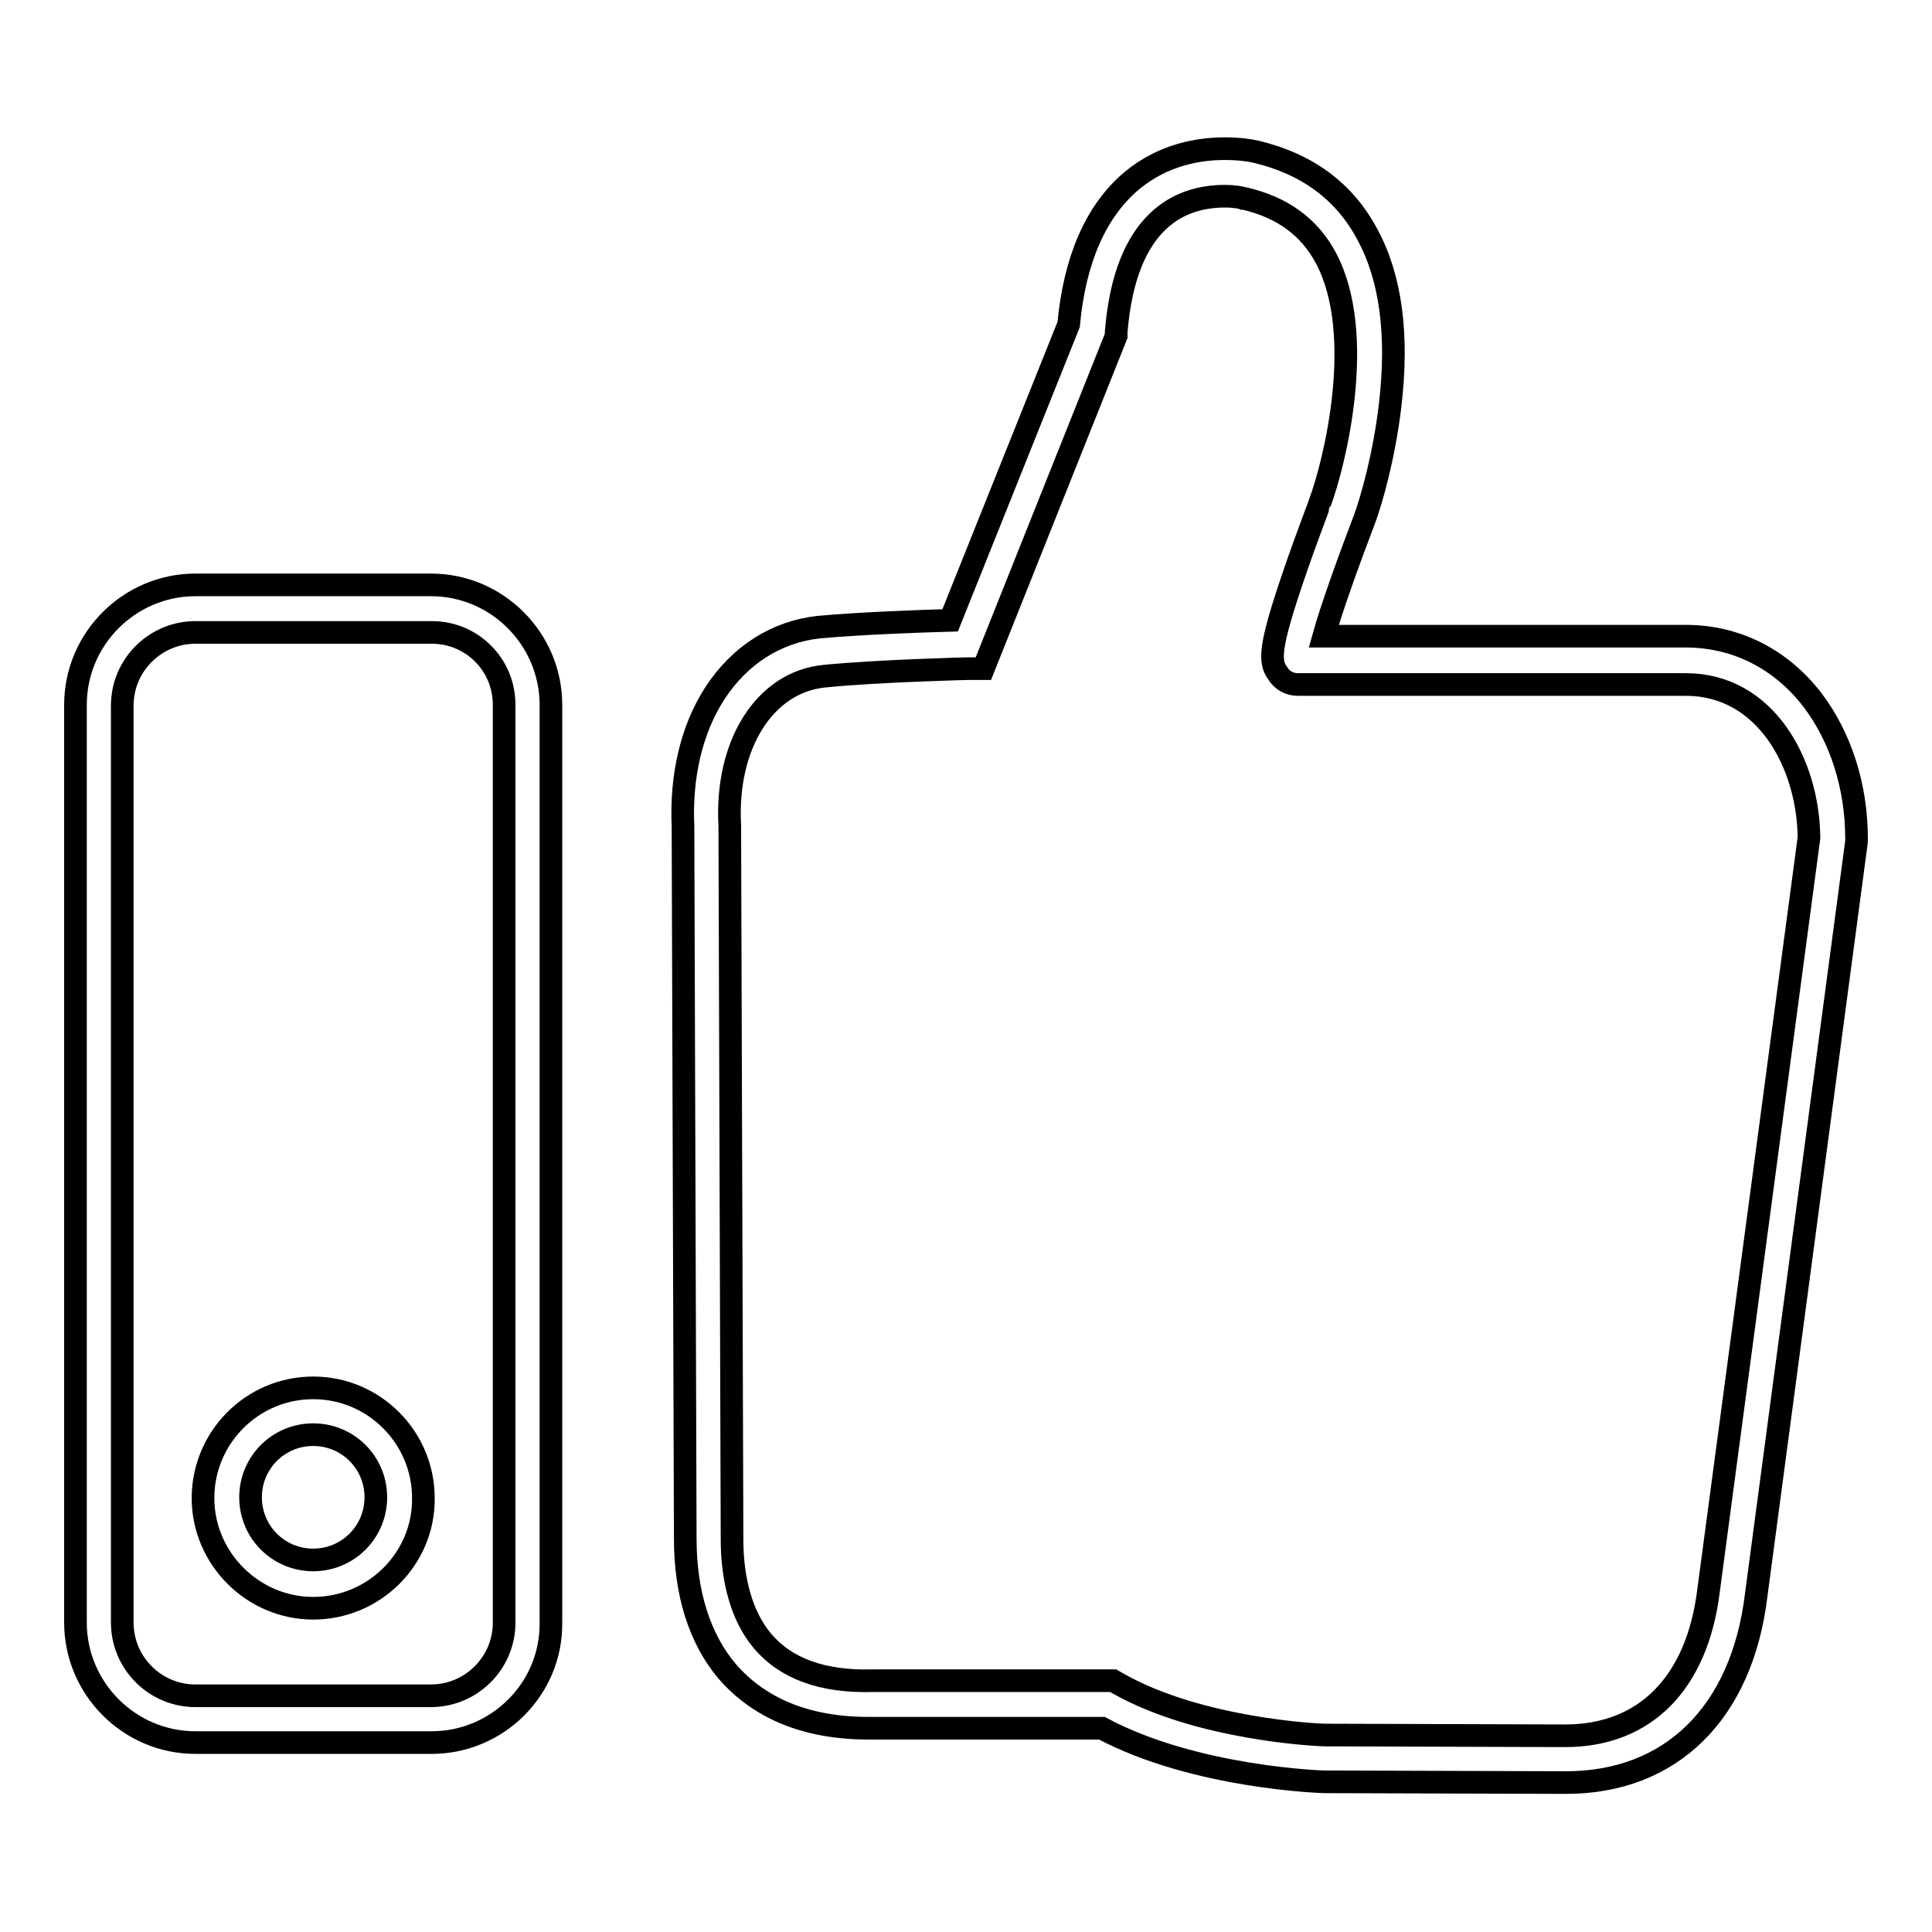
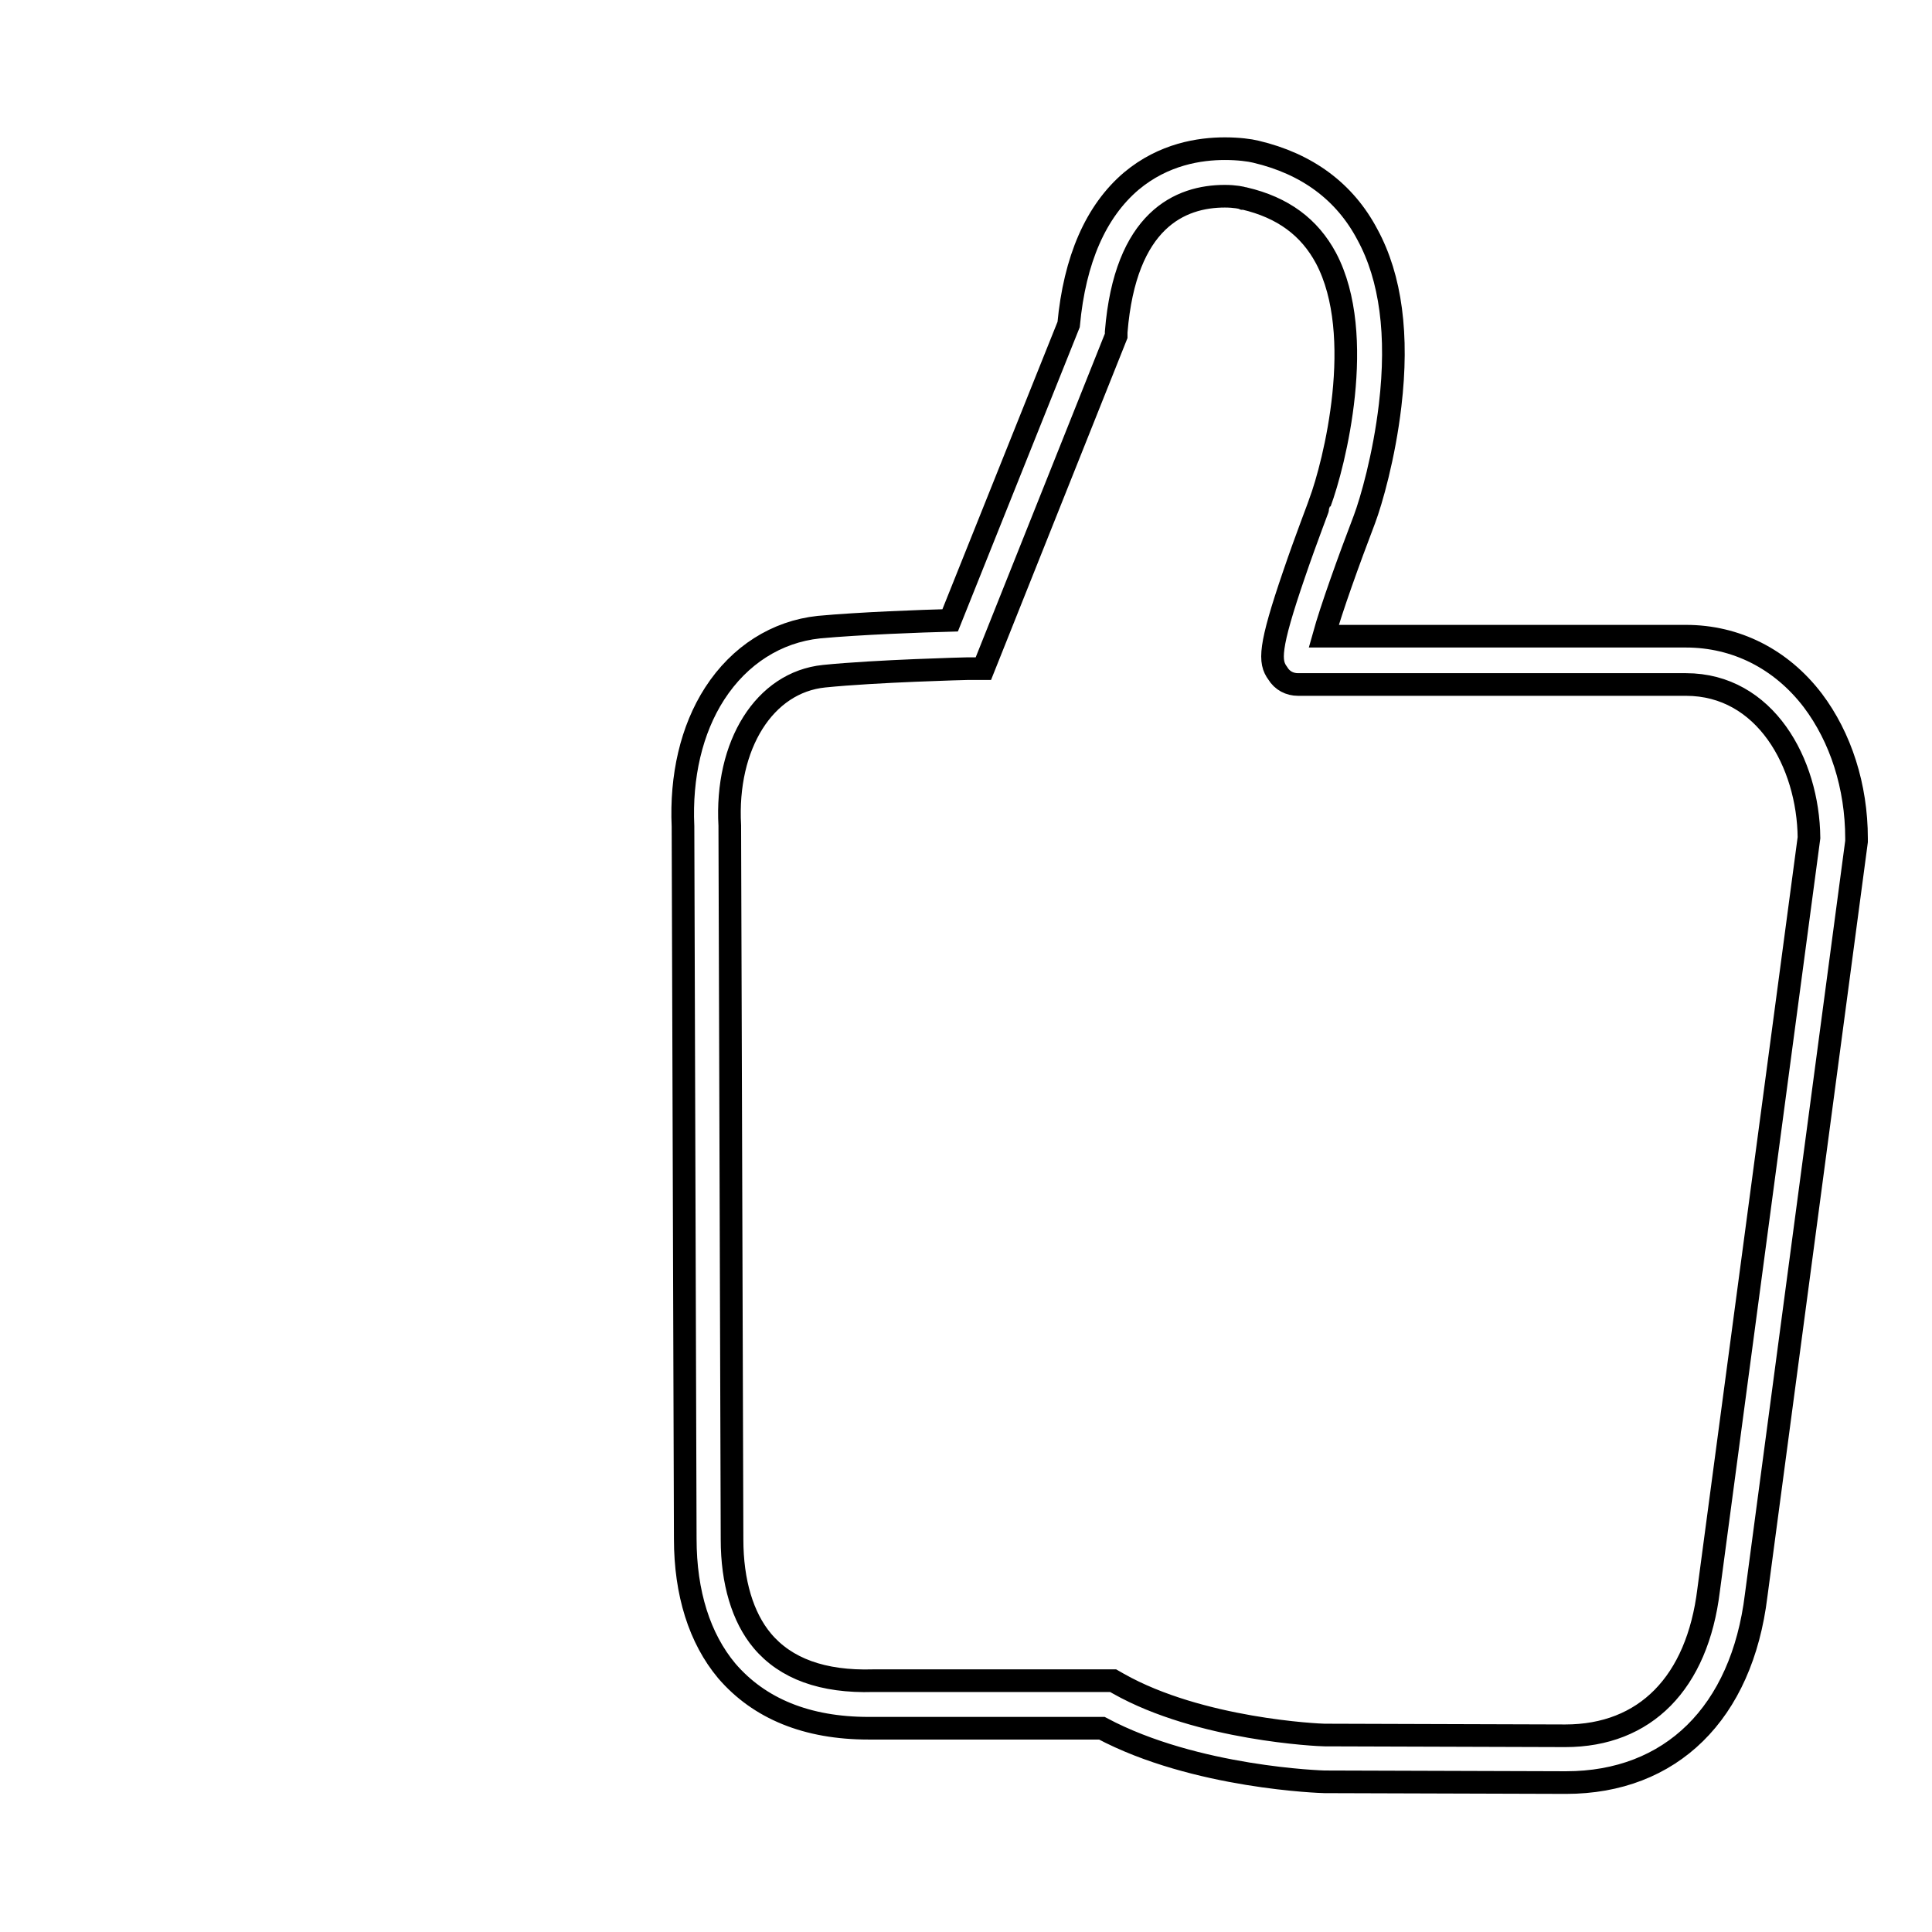
<svg xmlns="http://www.w3.org/2000/svg" version="1.1" x="0px" y="0px" viewBox="0 0 256 256" enable-background="new 0 0 256 256" xml:space="preserve">
  <g>
    <g>
      <g>
        <path stroke-width="3" fill-opacity="0" stroke="#000000" d="M207.5,236.2L207.5,236.2l-32-0.1c-0.2,0-17.1-0.5-29.5-7.1l-30.1,0c-0.3,0-0.5,0-0.8,0c-8.2,0-14.5-2.6-18.8-7.6c-3.6-4.3-5.5-10.3-5.5-17.5l-0.3-94.4c-0.3-6.6,1.1-12.8,4.2-17.6c3.3-5.1,8.2-8.2,13.8-8.8c5.4-0.5,13.6-0.8,17.4-0.9L141.6,43c0.8-8.6,3.6-15,8.3-19c4.3-3.6,9.1-4.3,12.4-4.3c1.8,0,3.3,0.2,4.1,0.4c6.8,1.6,11.8,5.3,14.8,11c3.1,5.7,4.1,13.3,3,22.6c-0.8,6.8-2.5,12.7-3.4,15.1c-2.1,5.5-4.4,11.9-5.4,15.5l48,0c6.6,0,12.6,3,16.8,8.5c3.7,4.9,5.8,11.4,5.8,18.3v0.2l0,0.2l-13.3,99.9C230.8,227,221.4,236.2,207.5,236.2z M175.5,229.9l31.9,0.1c10.6,0,17.5-7,19-19.3v0l13.3-99.7c-0.1-9.9-5.8-20.3-16.3-20.3l-51.4,0c-1.1,0-2.1-0.5-2.7-1.5c-1.1-1.5-1.2-3.3,2.2-13.2c1.6-4.7,3.4-9.3,3.4-9.4c1.9-5.1,6.2-22.2,0.8-32.4c-2.2-4.1-5.7-6.7-10.8-7.9l-0.1,0c-0.2-0.1-1.2-0.3-2.5-0.3c-5.9,0-13.2,3.1-14.4,18l0,0.5l-17.6,44.1l-2.1,0c-0.1,0-12.1,0.3-19,1c-7.9,0.8-13.1,9.1-12.5,19.8v0.2L97,204c0,5.6,1.4,10.3,4,13.4c3.1,3.7,8,5.5,14.7,5.3h0.1l31.7,0l0.7,0.4C159,229.2,174.8,229.9,175.5,229.9z" />
-         <path stroke-width="3" fill-opacity="0" stroke="#000000" d="M57.2,230.9H25.9c-8.8,0-15.9-7.2-15.9-15.9V93.4c0-8.8,7.2-15.9,15.9-15.9h31.2c8.8,0,15.9,7.2,15.9,15.9V215C73.1,223.8,65.9,230.9,57.2,230.9z M25.9,83.8c-5.3,0-9.7,4.3-9.7,9.7V215c0,5.3,4.3,9.7,9.7,9.7h31.2c5.3,0,9.7-4.3,9.7-9.7V93.4c0-2.6-1-5-2.8-6.8c-1.8-1.8-4.2-2.8-6.8-2.8L25.9,83.8L25.9,83.8z" />
-         <path stroke-width="3" fill-opacity="0" stroke="#000000" d="M41.5,213.1c-8,0-14.6-6.6-14.6-14.6c0-8,6.5-14.6,14.6-14.6s14.6,6.6,14.6,14.6C56.2,206.5,49.6,213.1,41.5,213.1z M41.5,190.1c-4.6,0-8.3,3.7-8.3,8.3s3.7,8.3,8.3,8.3s8.3-3.7,8.3-8.3S46.1,190.1,41.5,190.1z" />
      </g>
      <g />
      <g />
      <g />
      <g />
      <g />
      <g />
      <g />
      <g />
      <g />
      <g />
      <g />
      <g />
      <g />
      <g />
      <g />
    </g>
  </g>
</svg>